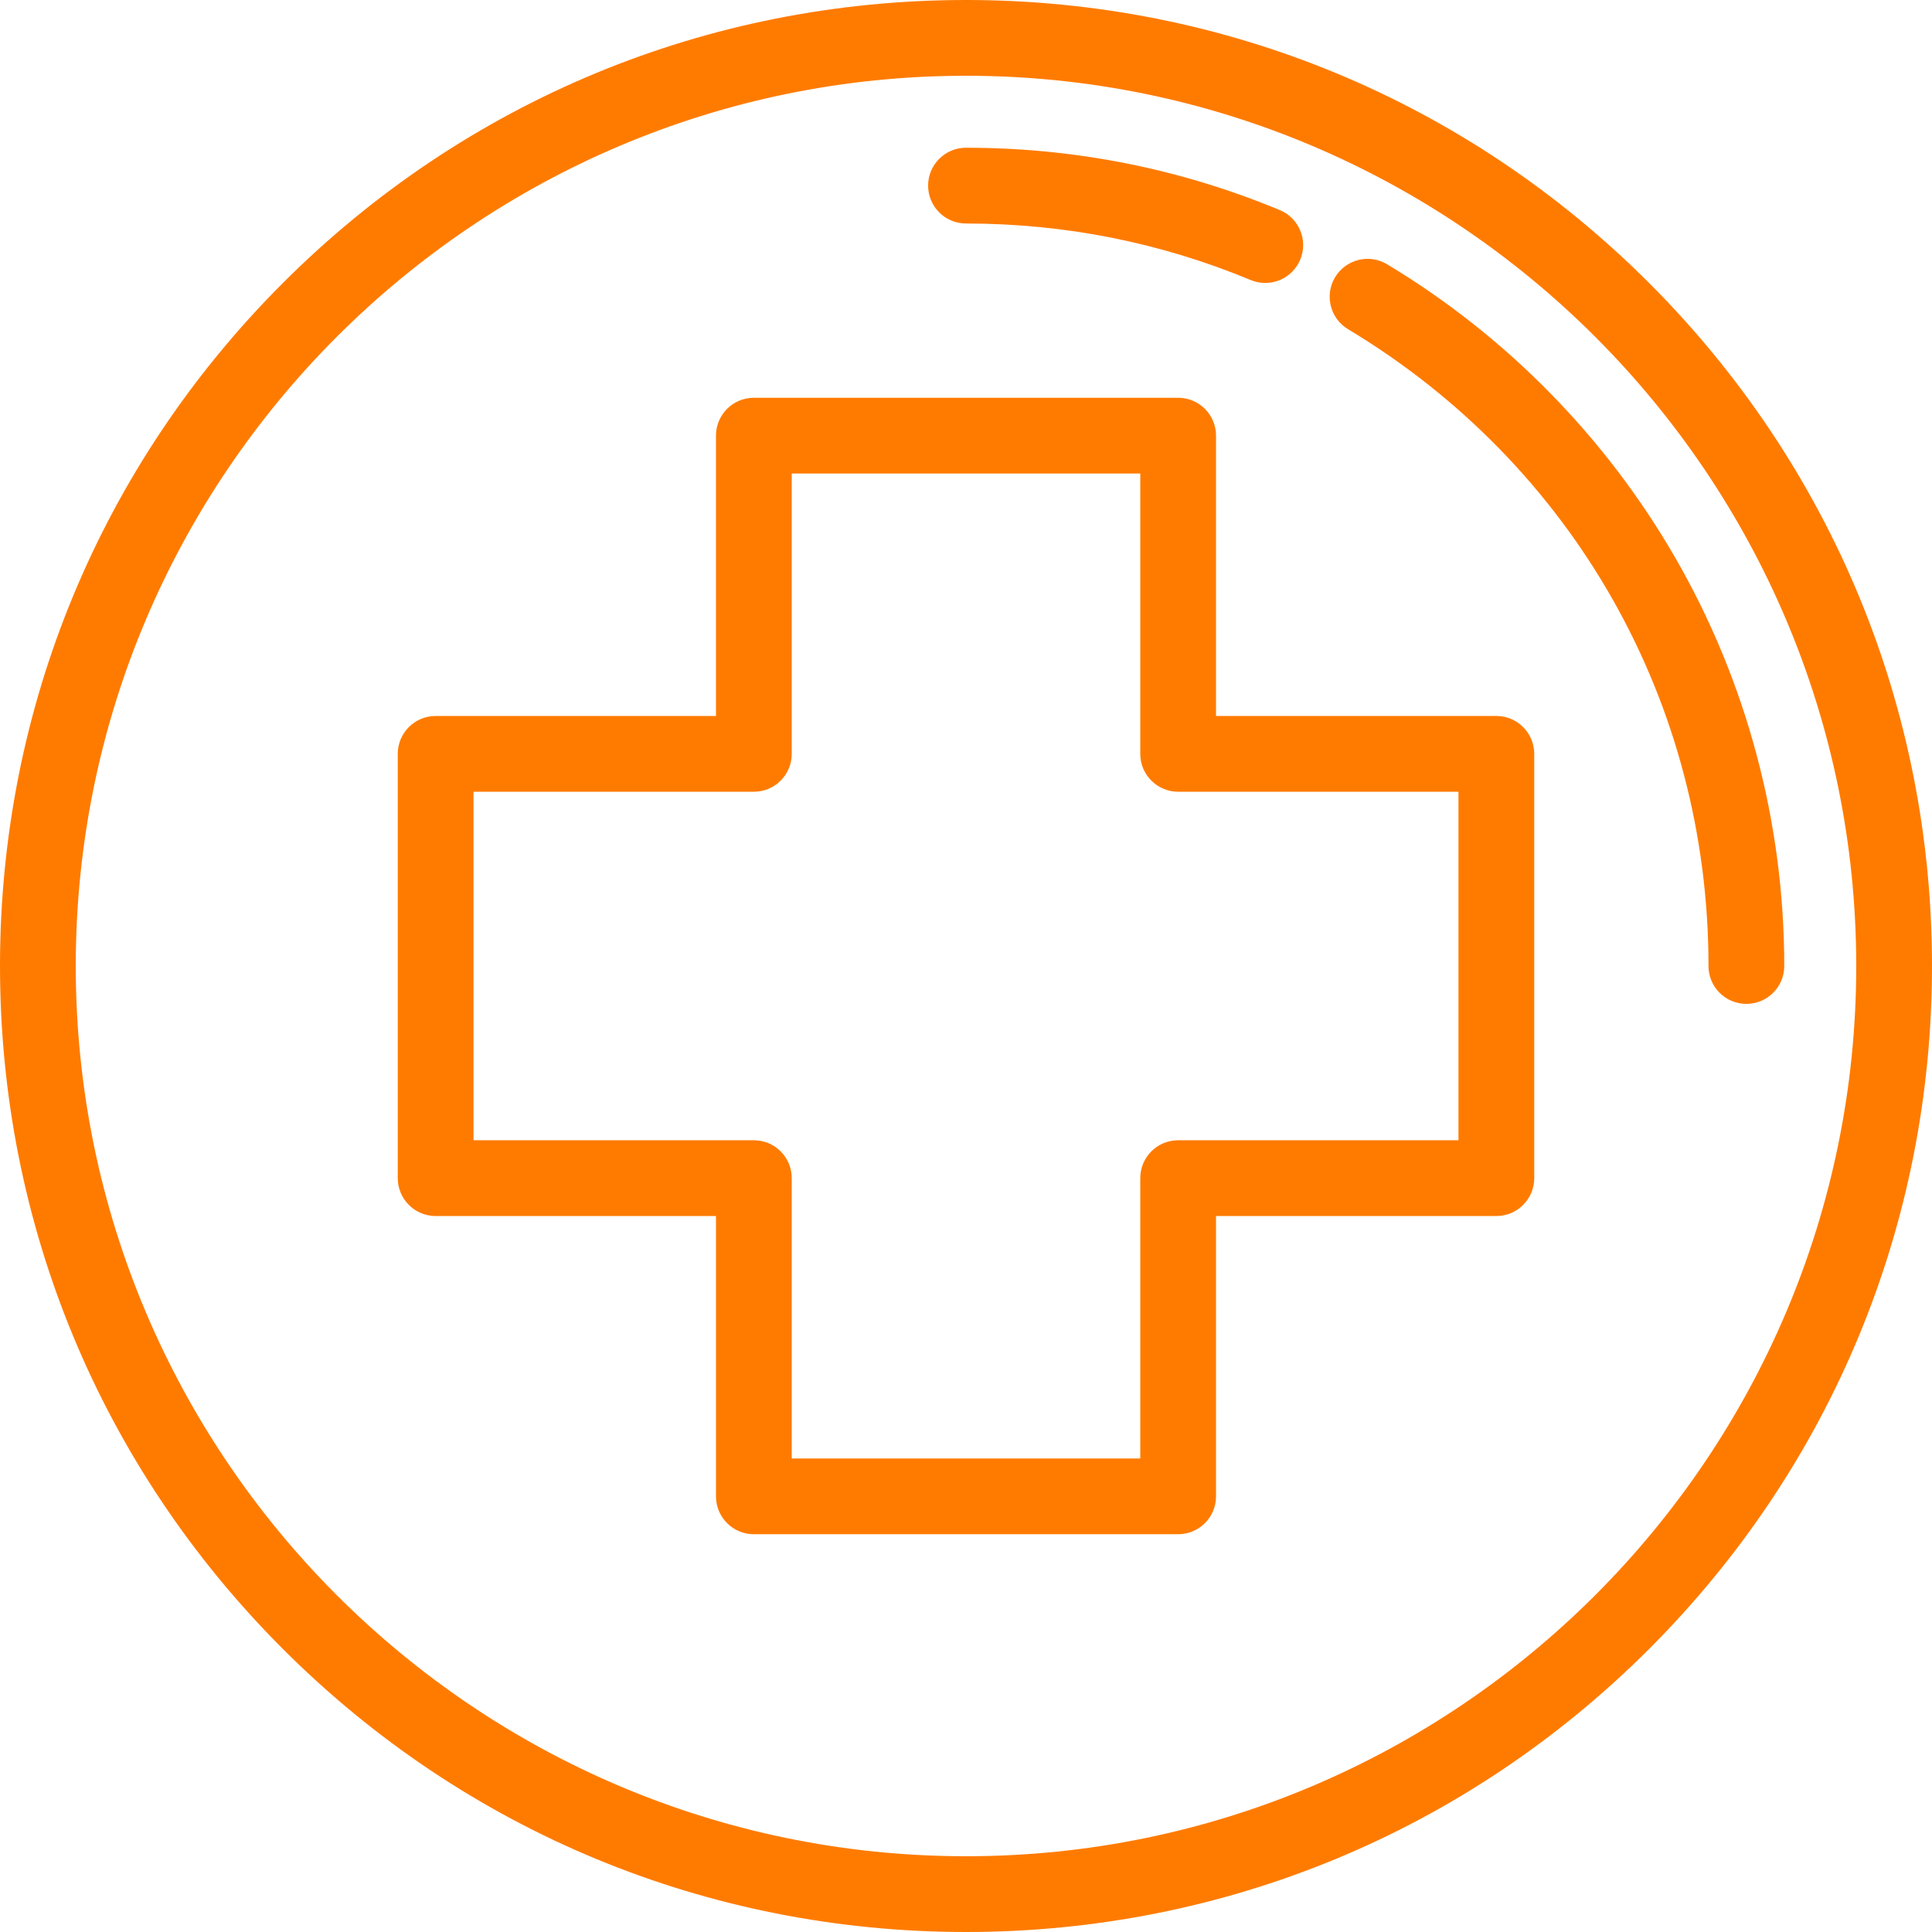
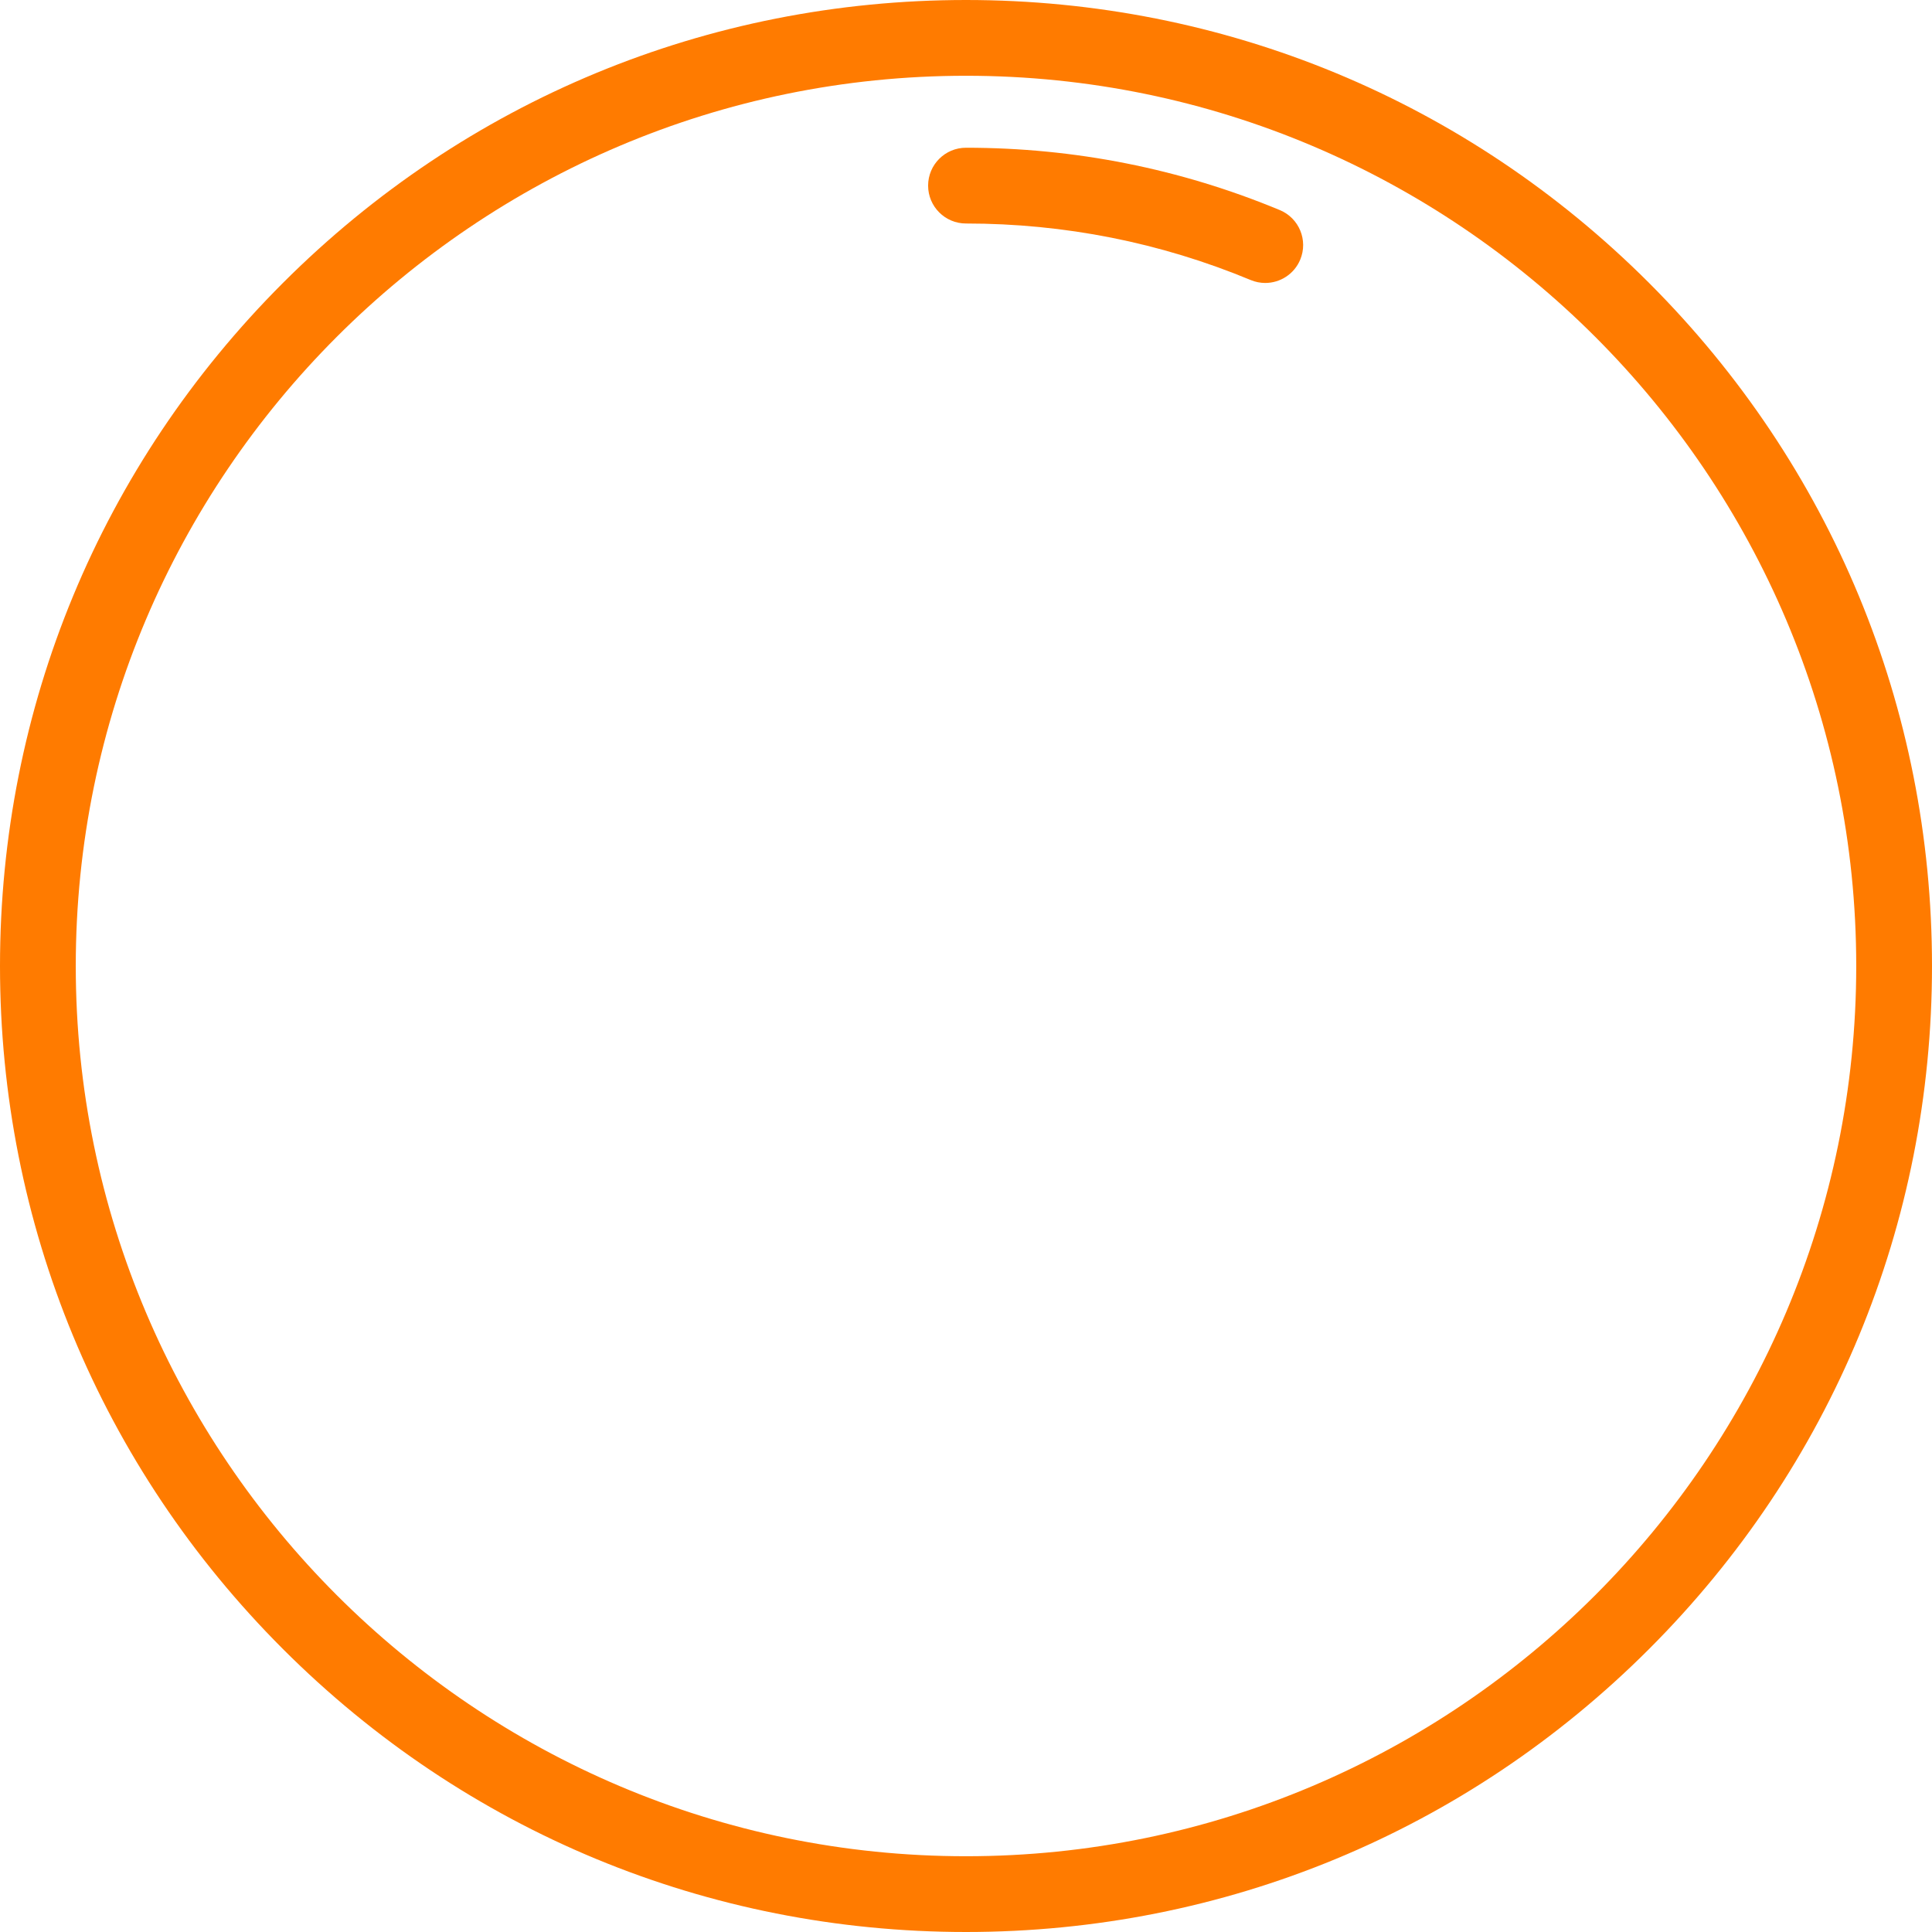
<svg xmlns="http://www.w3.org/2000/svg" version="1.1" id="Layer_1" x="0px" y="0px" viewBox="0 0 512 512" style="enable-background:new 0 0 512 512;" xml:space="preserve" width="512px" height="512px">
  <g>
    <g>
      <path d="M437.016,74.979C388.663,26.628,324.377,0,256,0S123.337,26.628,74.984,74.979C26.63,123.331,0,187.619,0,256    c0,68.37,26.63,132.653,74.984,181.01C123.34,485.368,187.626,512,256,512s132.66-26.632,181.016-74.99    C485.37,388.653,512,324.37,512,256C512,187.619,485.37,123.331,437.016,74.979z M256,491.922    C125.912,491.922,20.078,386.088,20.078,256S125.912,20.078,256,20.078S491.922,125.912,491.922,256S386.088,491.922,256,491.922z    " fill="#ff7b00" />
    </g>
  </g>
  <g>
    <g>
-       <path d="M396.549,189.742h-74.29v-74.291c0-5.545-4.495-10.039-10.039-10.039H199.78c-5.545,0-10.039,4.495-10.039,10.039v74.29    h-74.29c-5.545,0-10.039,4.495-10.039,10.039V312.22c0,5.545,4.495,10.039,10.039,10.039h74.29v74.29    c0,5.545,4.495,10.039,10.039,10.039H312.22c5.545,0,10.039-4.495,10.039-10.038v-74.29h74.29c5.545,0,10.039-4.495,10.039-10.039    V199.781C406.588,194.237,402.094,189.742,396.549,189.742z M386.51,302.18h-74.29c-5.545,0-10.039,4.495-10.039,10.039v74.29    H209.82v-74.289c0-5.545-4.495-10.039-10.039-10.039h-74.29v-92.361h74.29c5.545,0,10.039-4.495,10.039-10.039V125.49h92.361    v74.29c0,5.545,4.495,10.039,10.039,10.039h74.29V302.18z" fill="#ff7b00" />
-     </g>
+       </g>
  </g>
  <g>
    <g>
      <path d="M339.162,55.675c-26.38-10.964-54.36-16.523-83.162-16.523c-5.545,0-10.039,4.495-10.039,10.039    c0,5.545,4.495,10.039,10.039,10.039c26.144,0,51.531,5.042,75.457,14.986c1.26,0.523,2.565,0.771,3.849,0.771    c3.934,0,7.67-2.328,9.273-6.189C346.707,63.679,344.282,57.804,339.162,55.675z" fill="#ff7b00" />
    </g>
  </g>
  <g>
    <g>
-       <path d="M443.859,147.621c-18.393-31.814-44.766-58.643-76.268-77.585c-4.752-2.857-10.919-1.322-13.777,3.429    c-2.857,4.752-1.321,10.92,3.43,13.777c59.815,35.966,95.524,99.053,95.524,168.758c0,5.545,4.495,10.039,10.039,10.039    s10.039-4.495,10.039-10.039C472.847,217.899,462.824,180.422,443.859,147.621z" fill="#ff7b00" />
-     </g>
+       </g>
  </g>
  <g>
</g>
  <g>
</g>
  <g>
</g>
  <g>
</g>
  <g>
</g>
  <g>
</g>
  <g>
</g>
  <g>
</g>
  <g>
</g>
  <g>
</g>
  <g>
</g>
  <g>
</g>
  <g>
</g>
  <g>
</g>
  <g>
</g>
</svg>